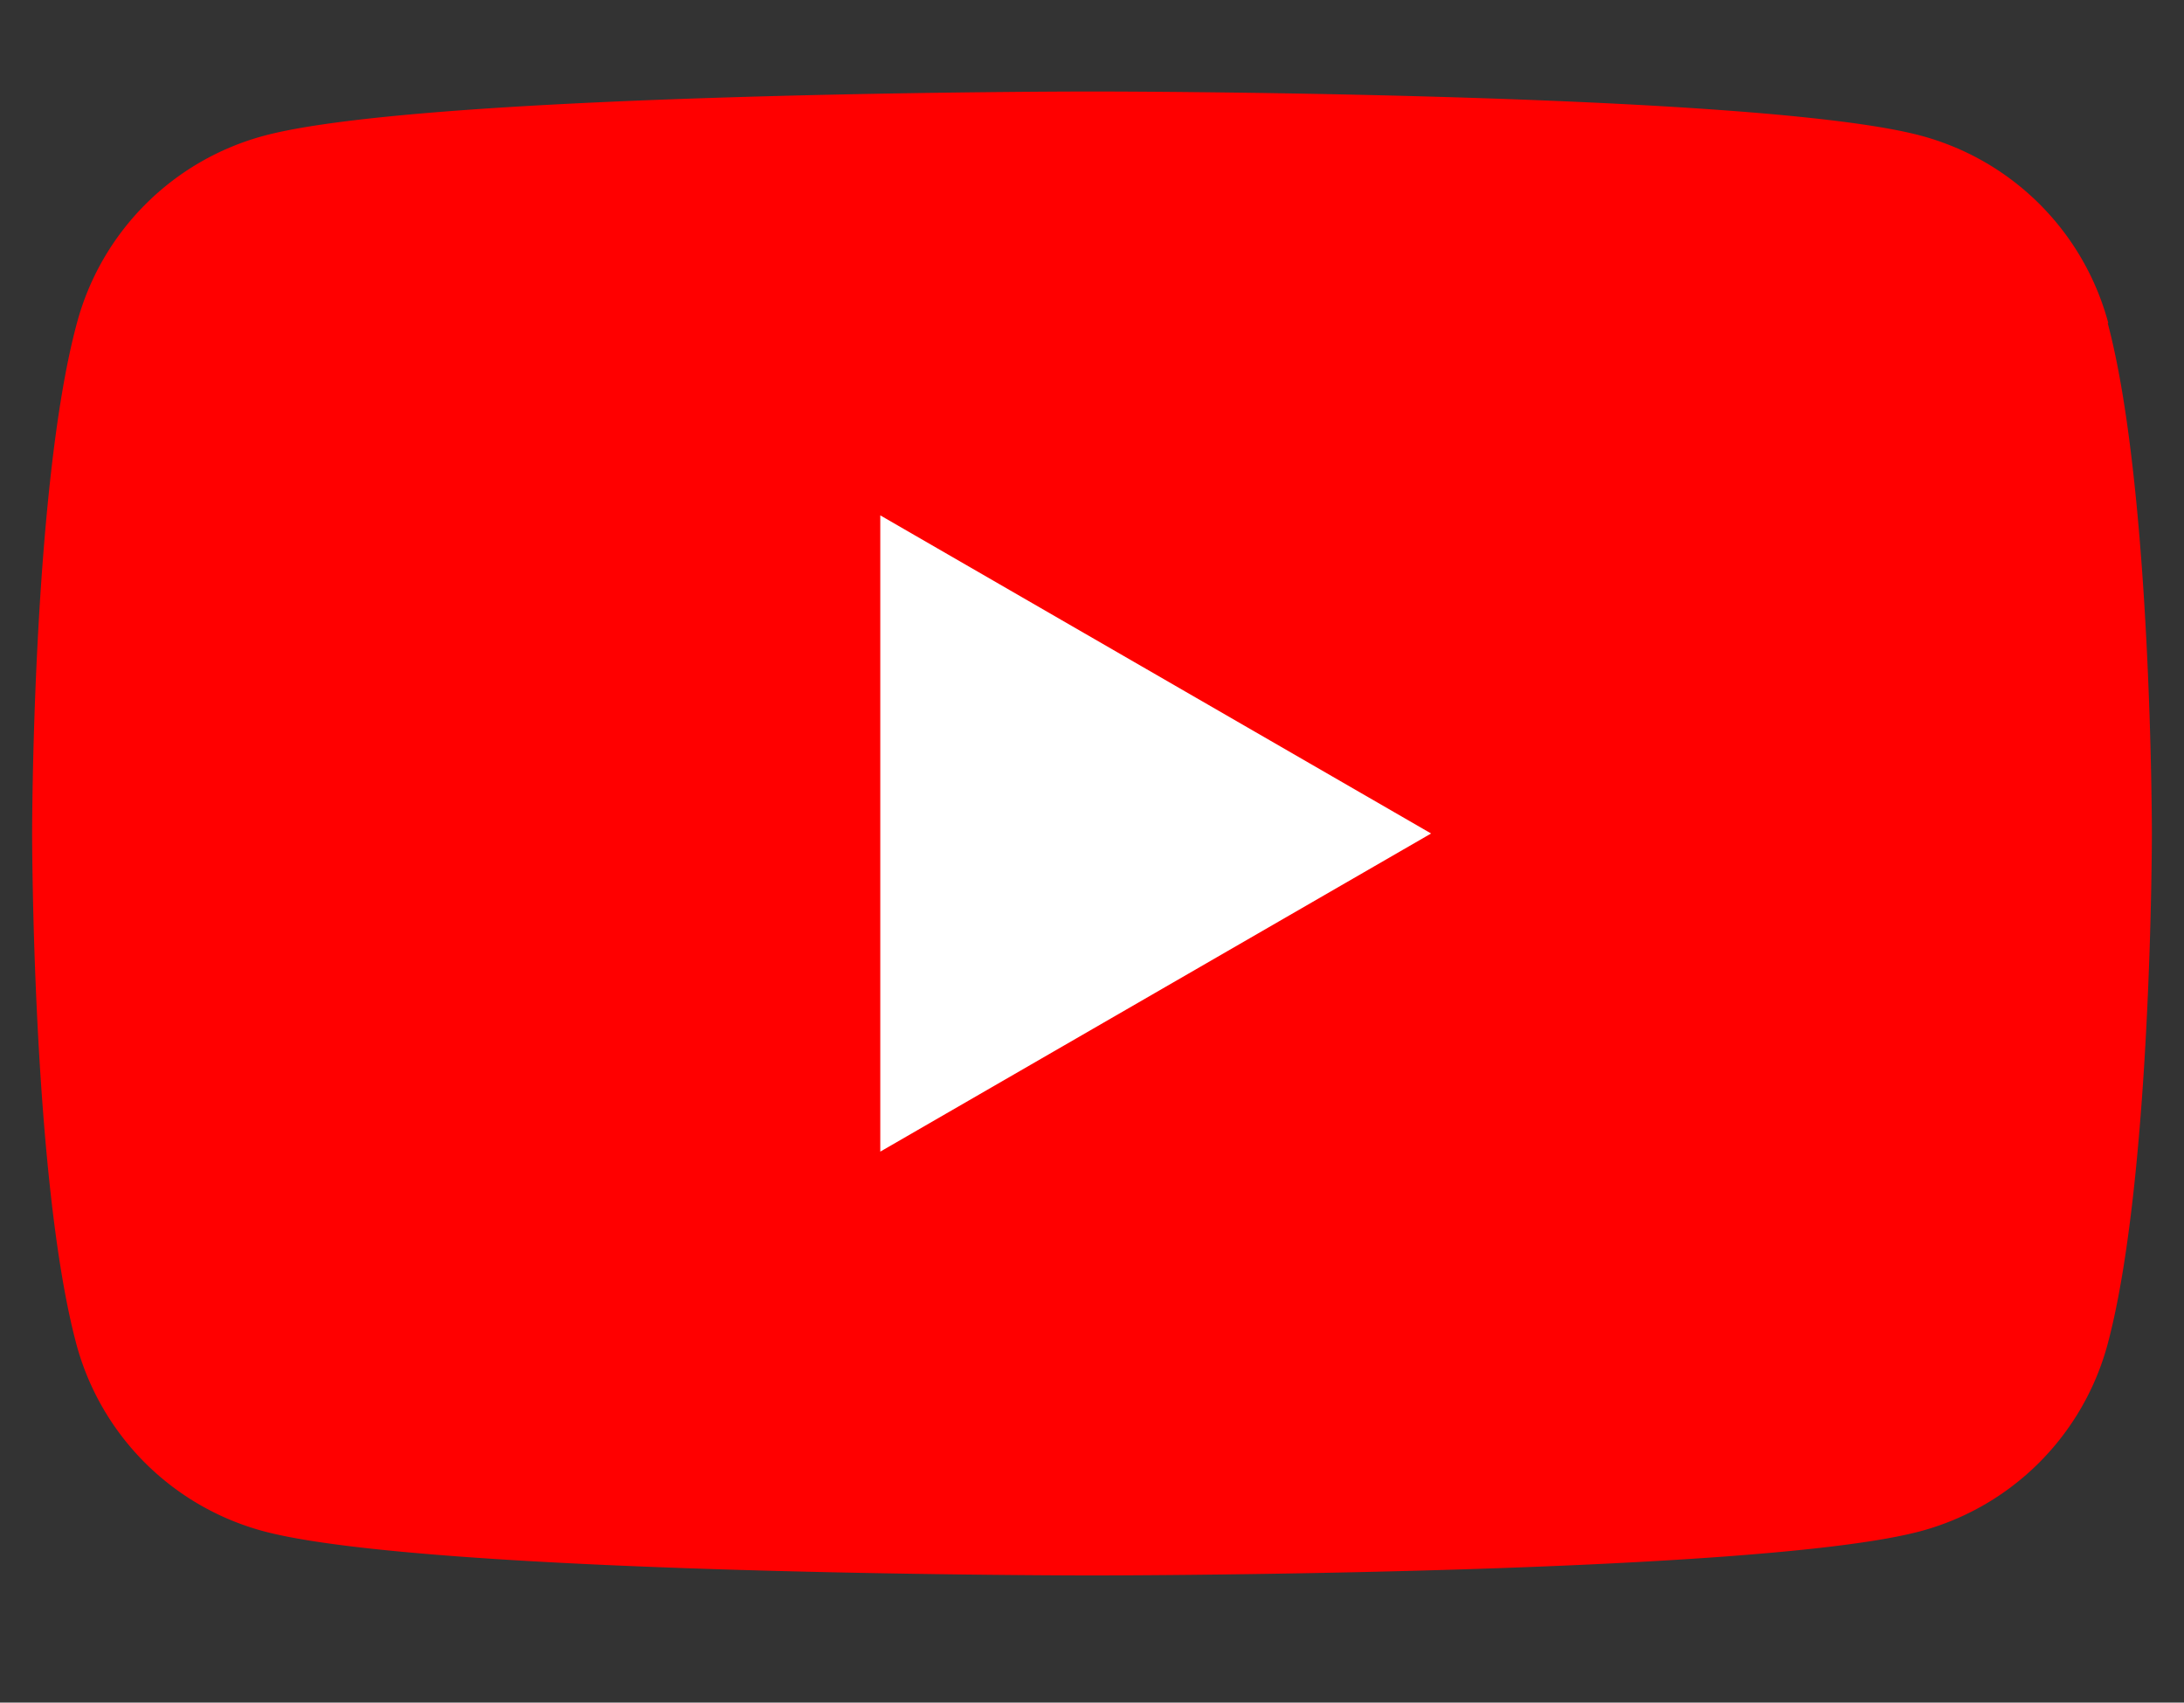
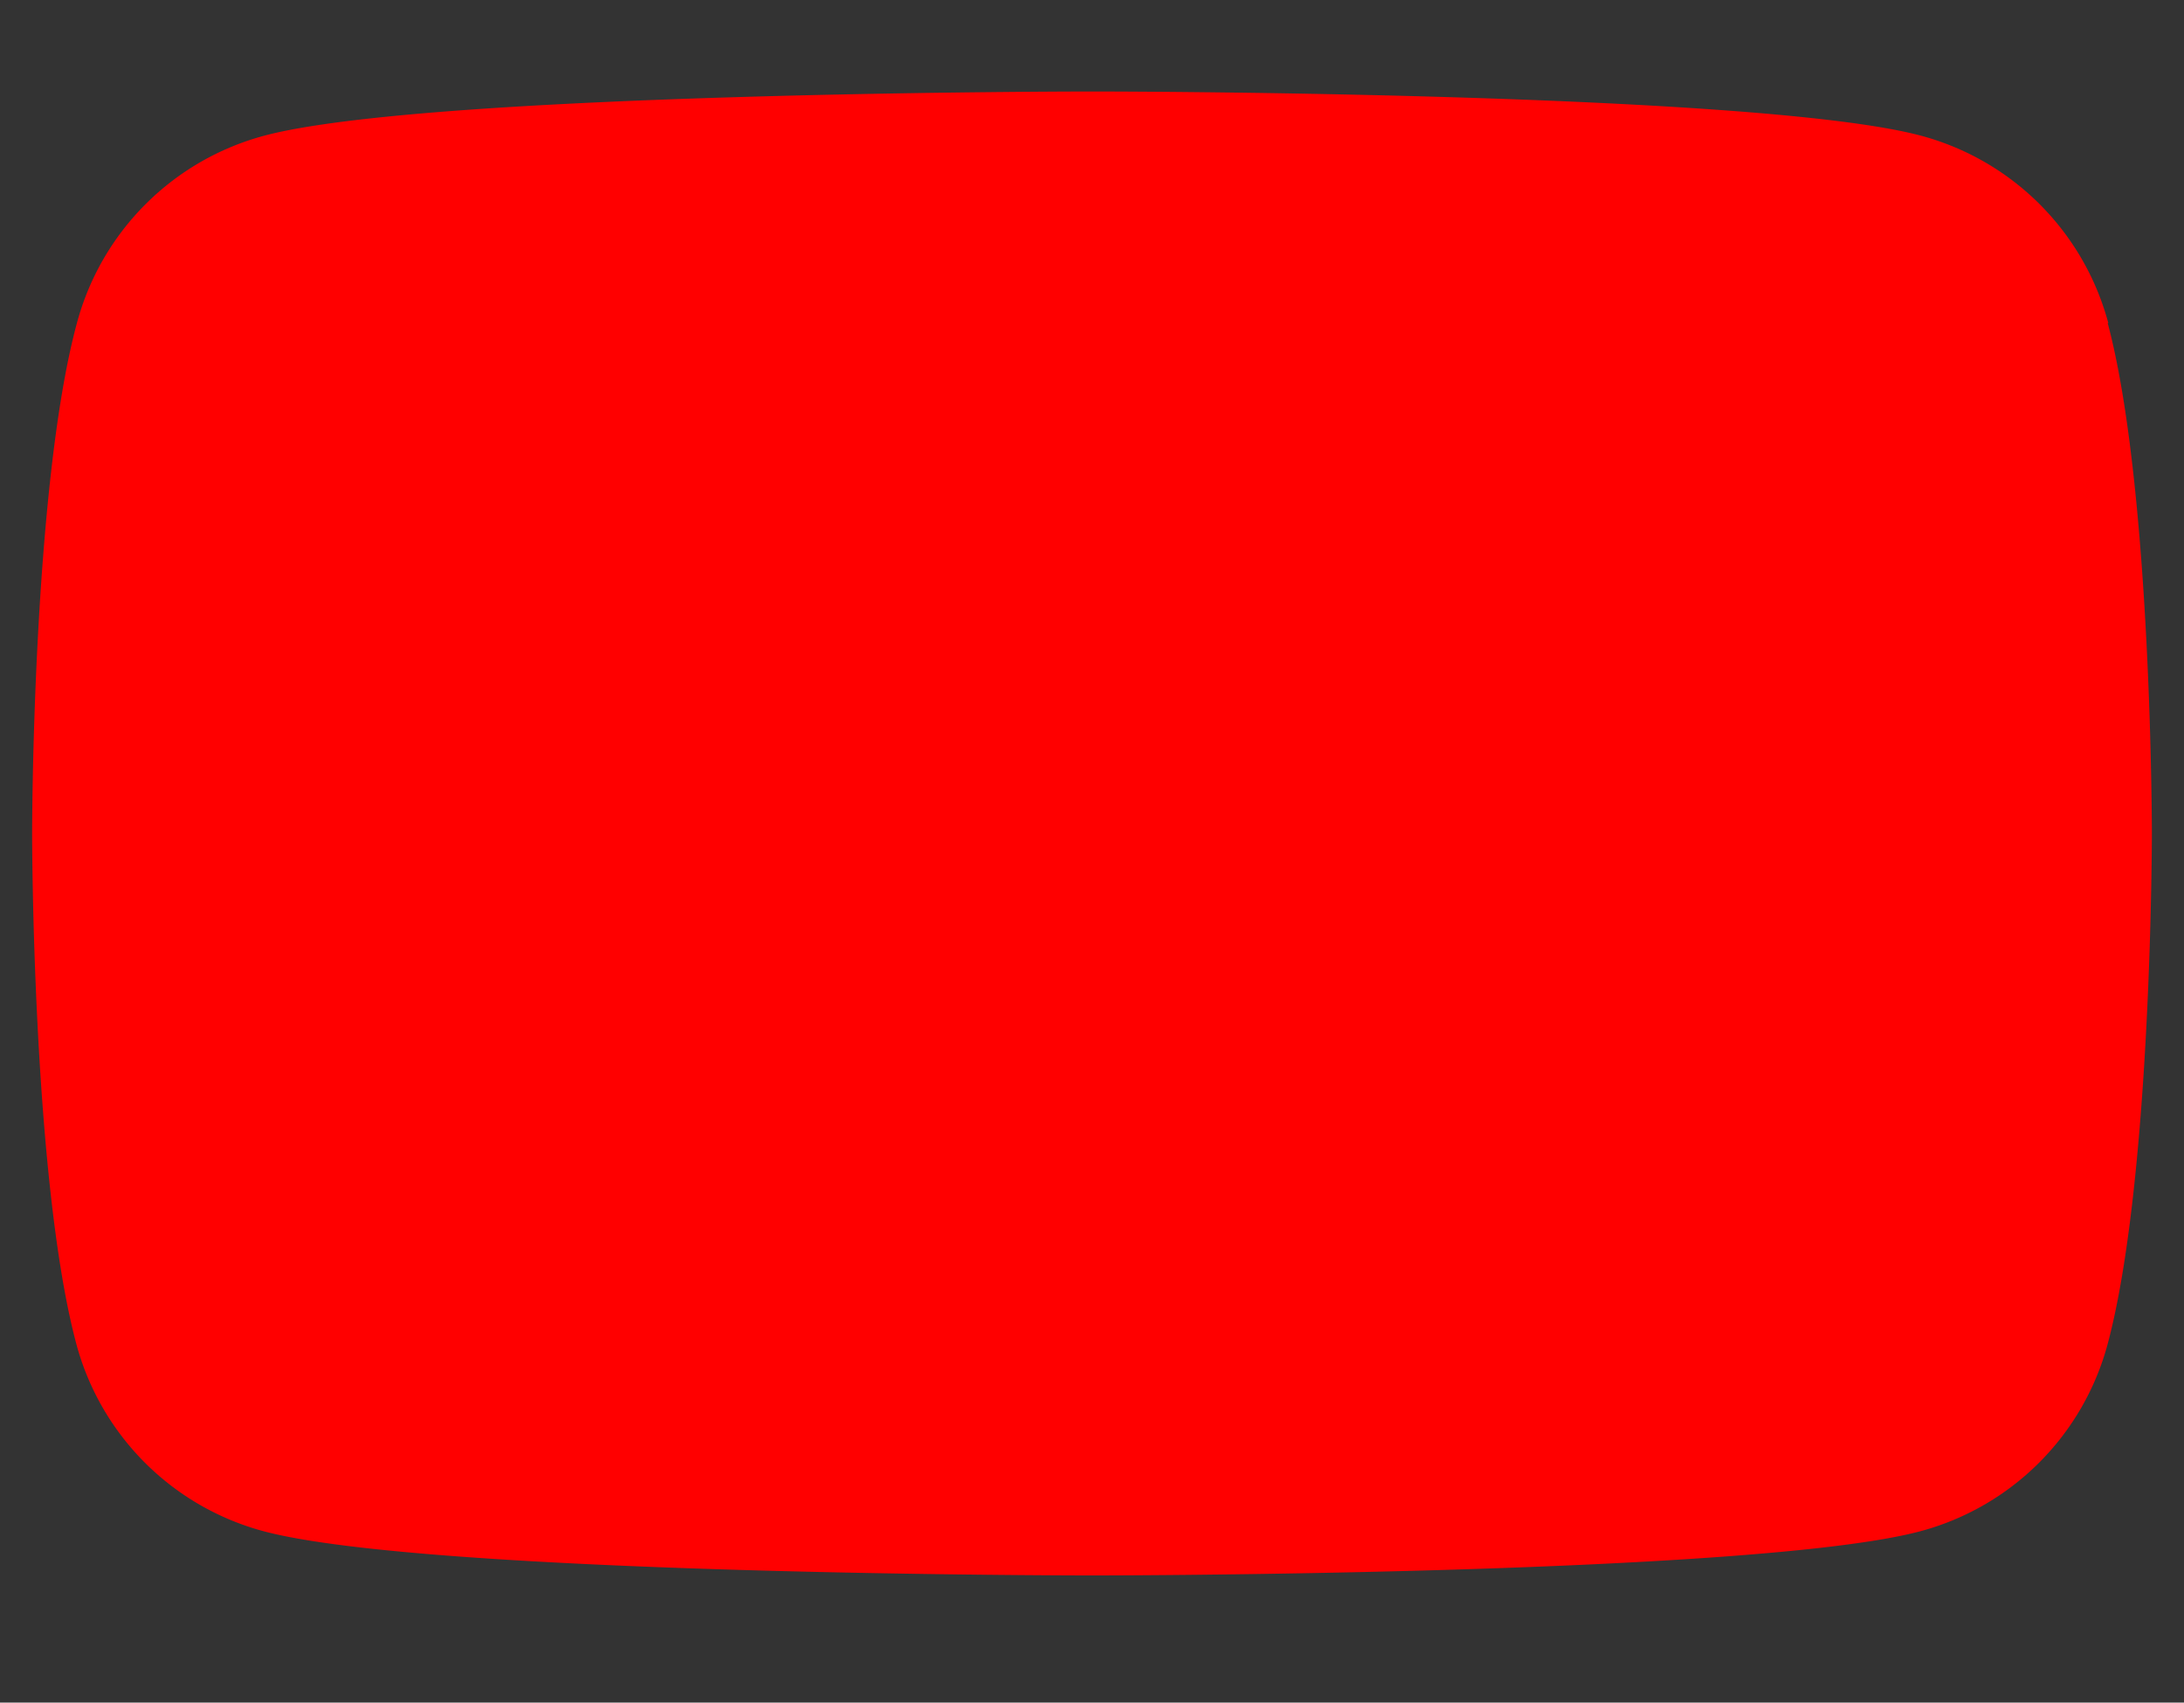
<svg xmlns="http://www.w3.org/2000/svg" width="68" height="53" fill="none">
  <rect width="100%" height="100%" fill="#333333" stroke="none" />
  <path d="M65.643 10.056a8.248 8.248 0 0 0-5.832-5.832c-5.149-1.376-25.792-1.376-25.792-1.376s-20.643 0-25.792 1.376a8.248 8.248 0 0 0-5.832 5.832C1 15.206 1 25.946 1 25.946s0 10.74 1.376 15.888a8.248 8.248 0 0 0 5.832 5.832C13.357 49.042 34 49.042 34 49.042s20.643 0 25.792-1.376a8.248 8.248 0 0 0 5.832-5.832C67 36.685 67 25.945 67 25.945s0-10.74-1.376-15.889h.019z" fill="red" />
-   <path d="m27.408 35.849 17.15-9.903-17.15-9.903v19.806z" fill="#fff" />
</svg>